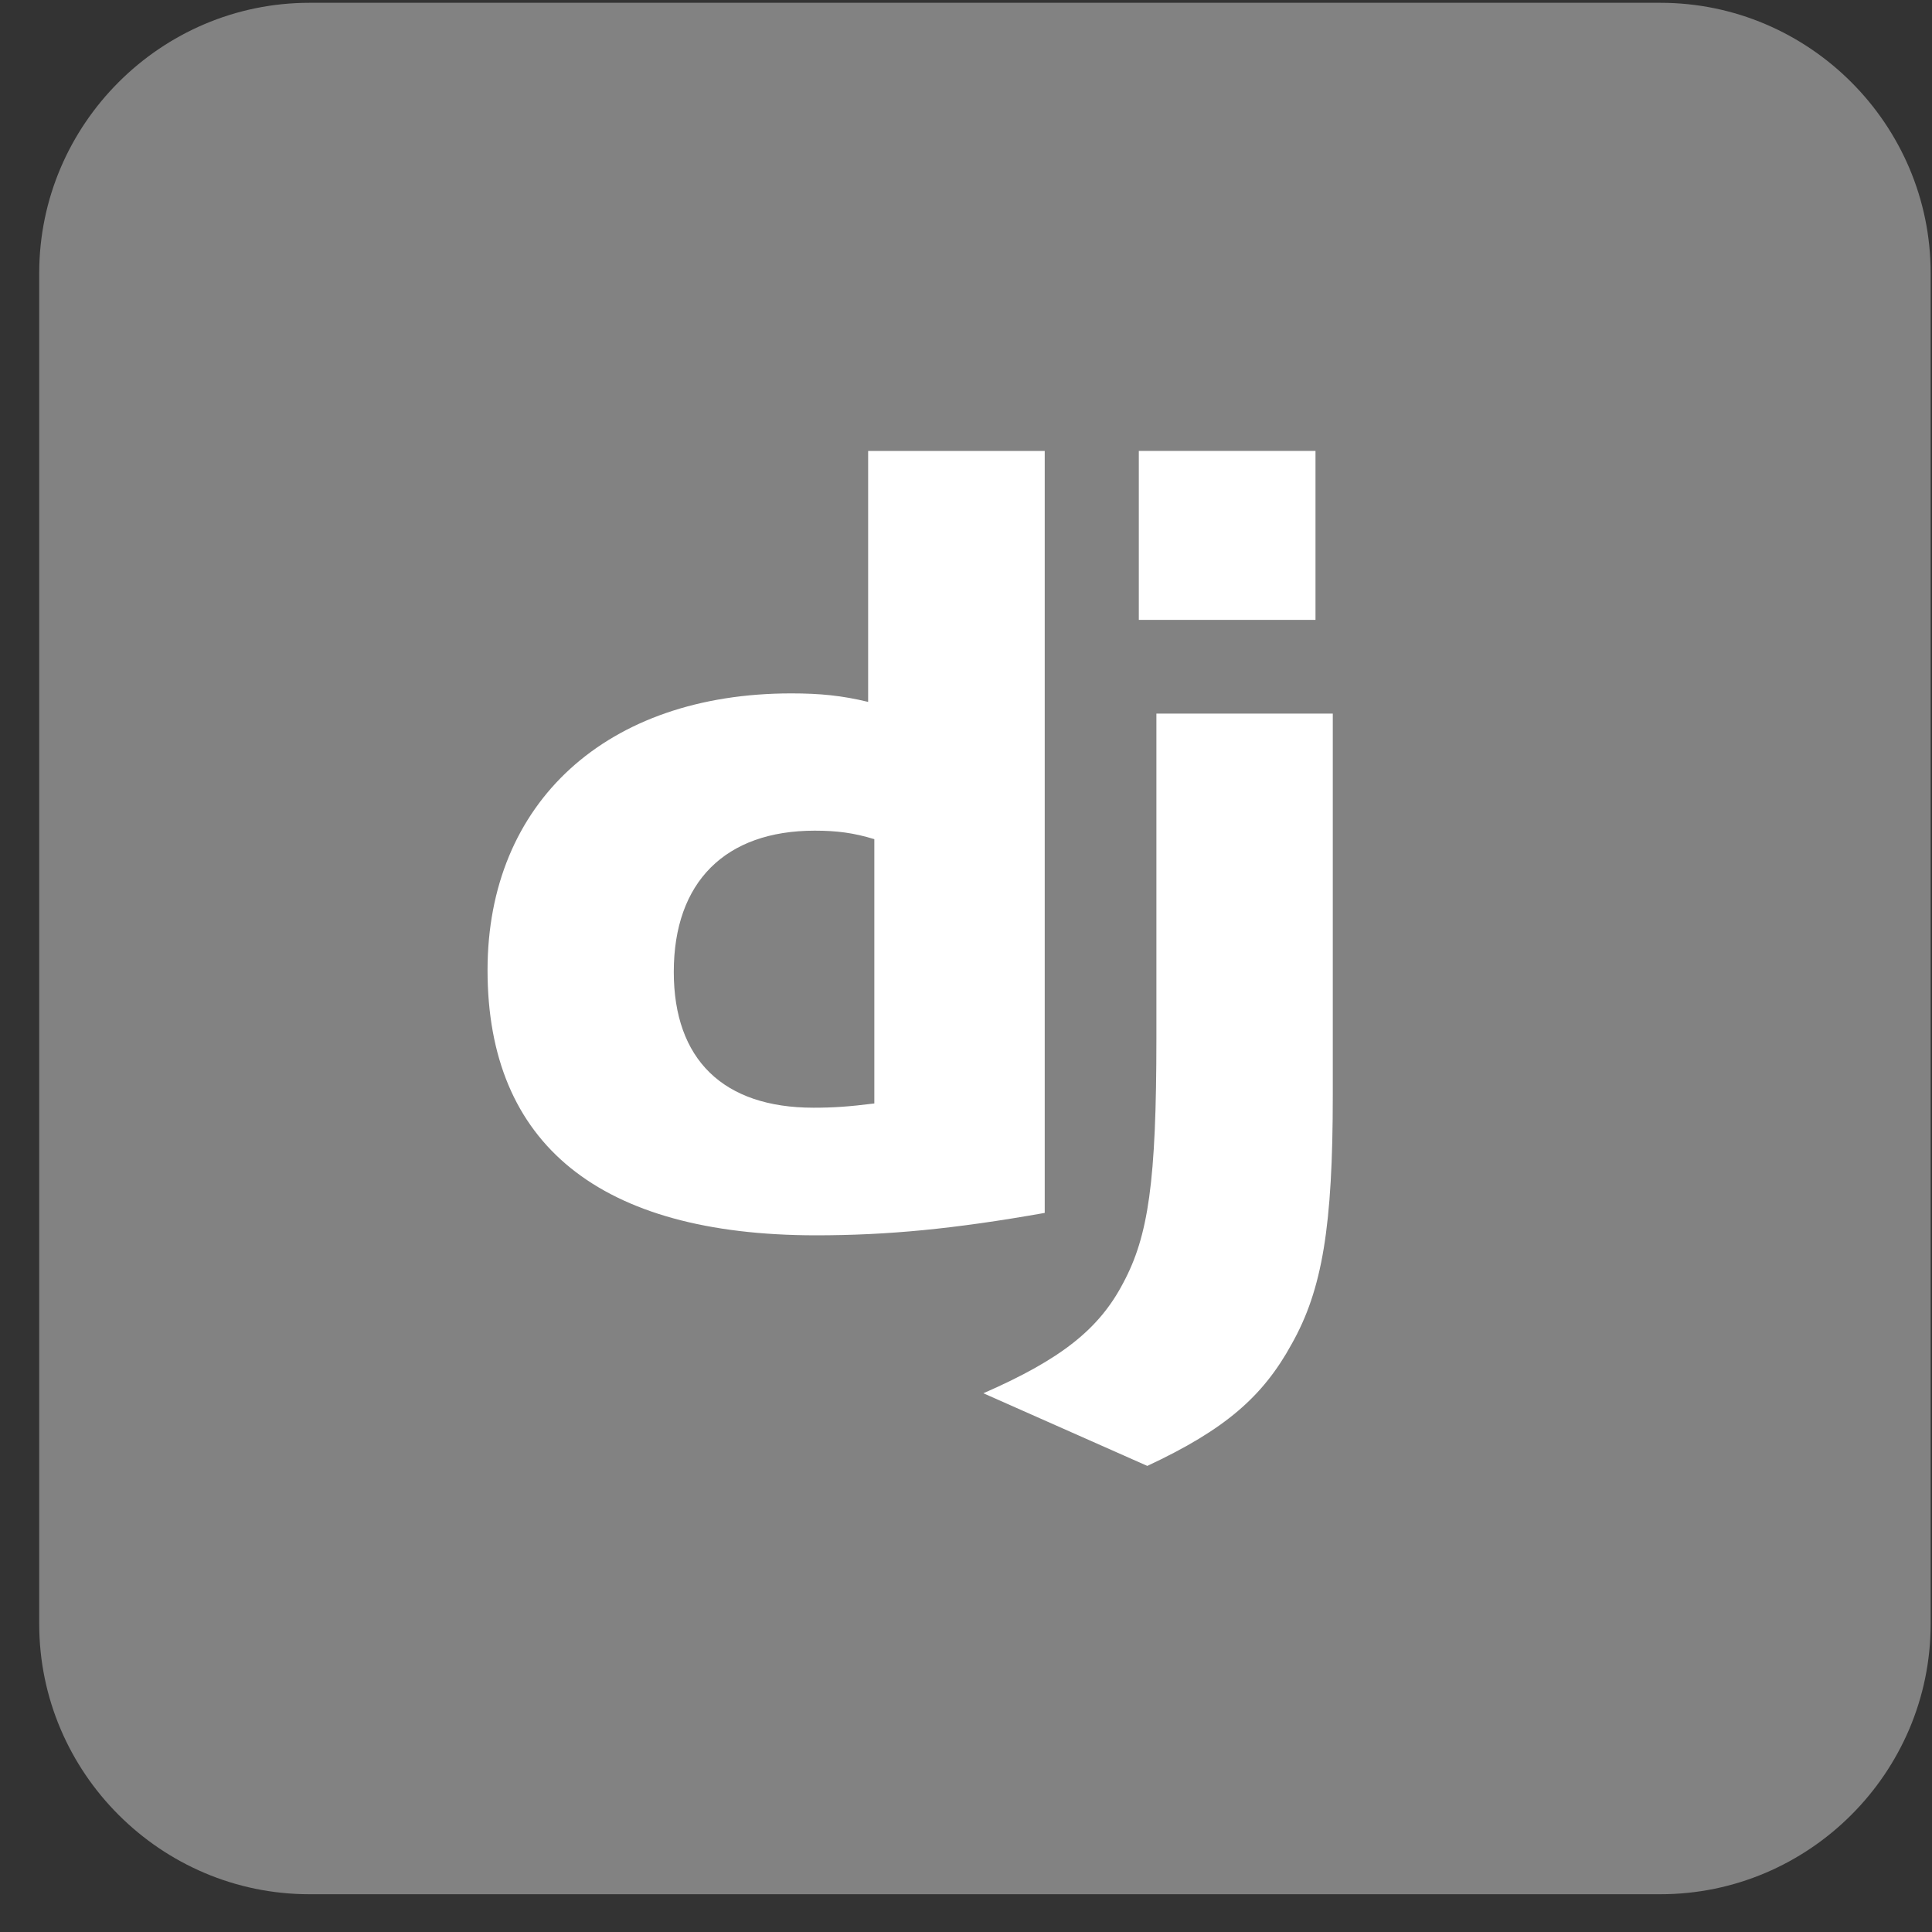
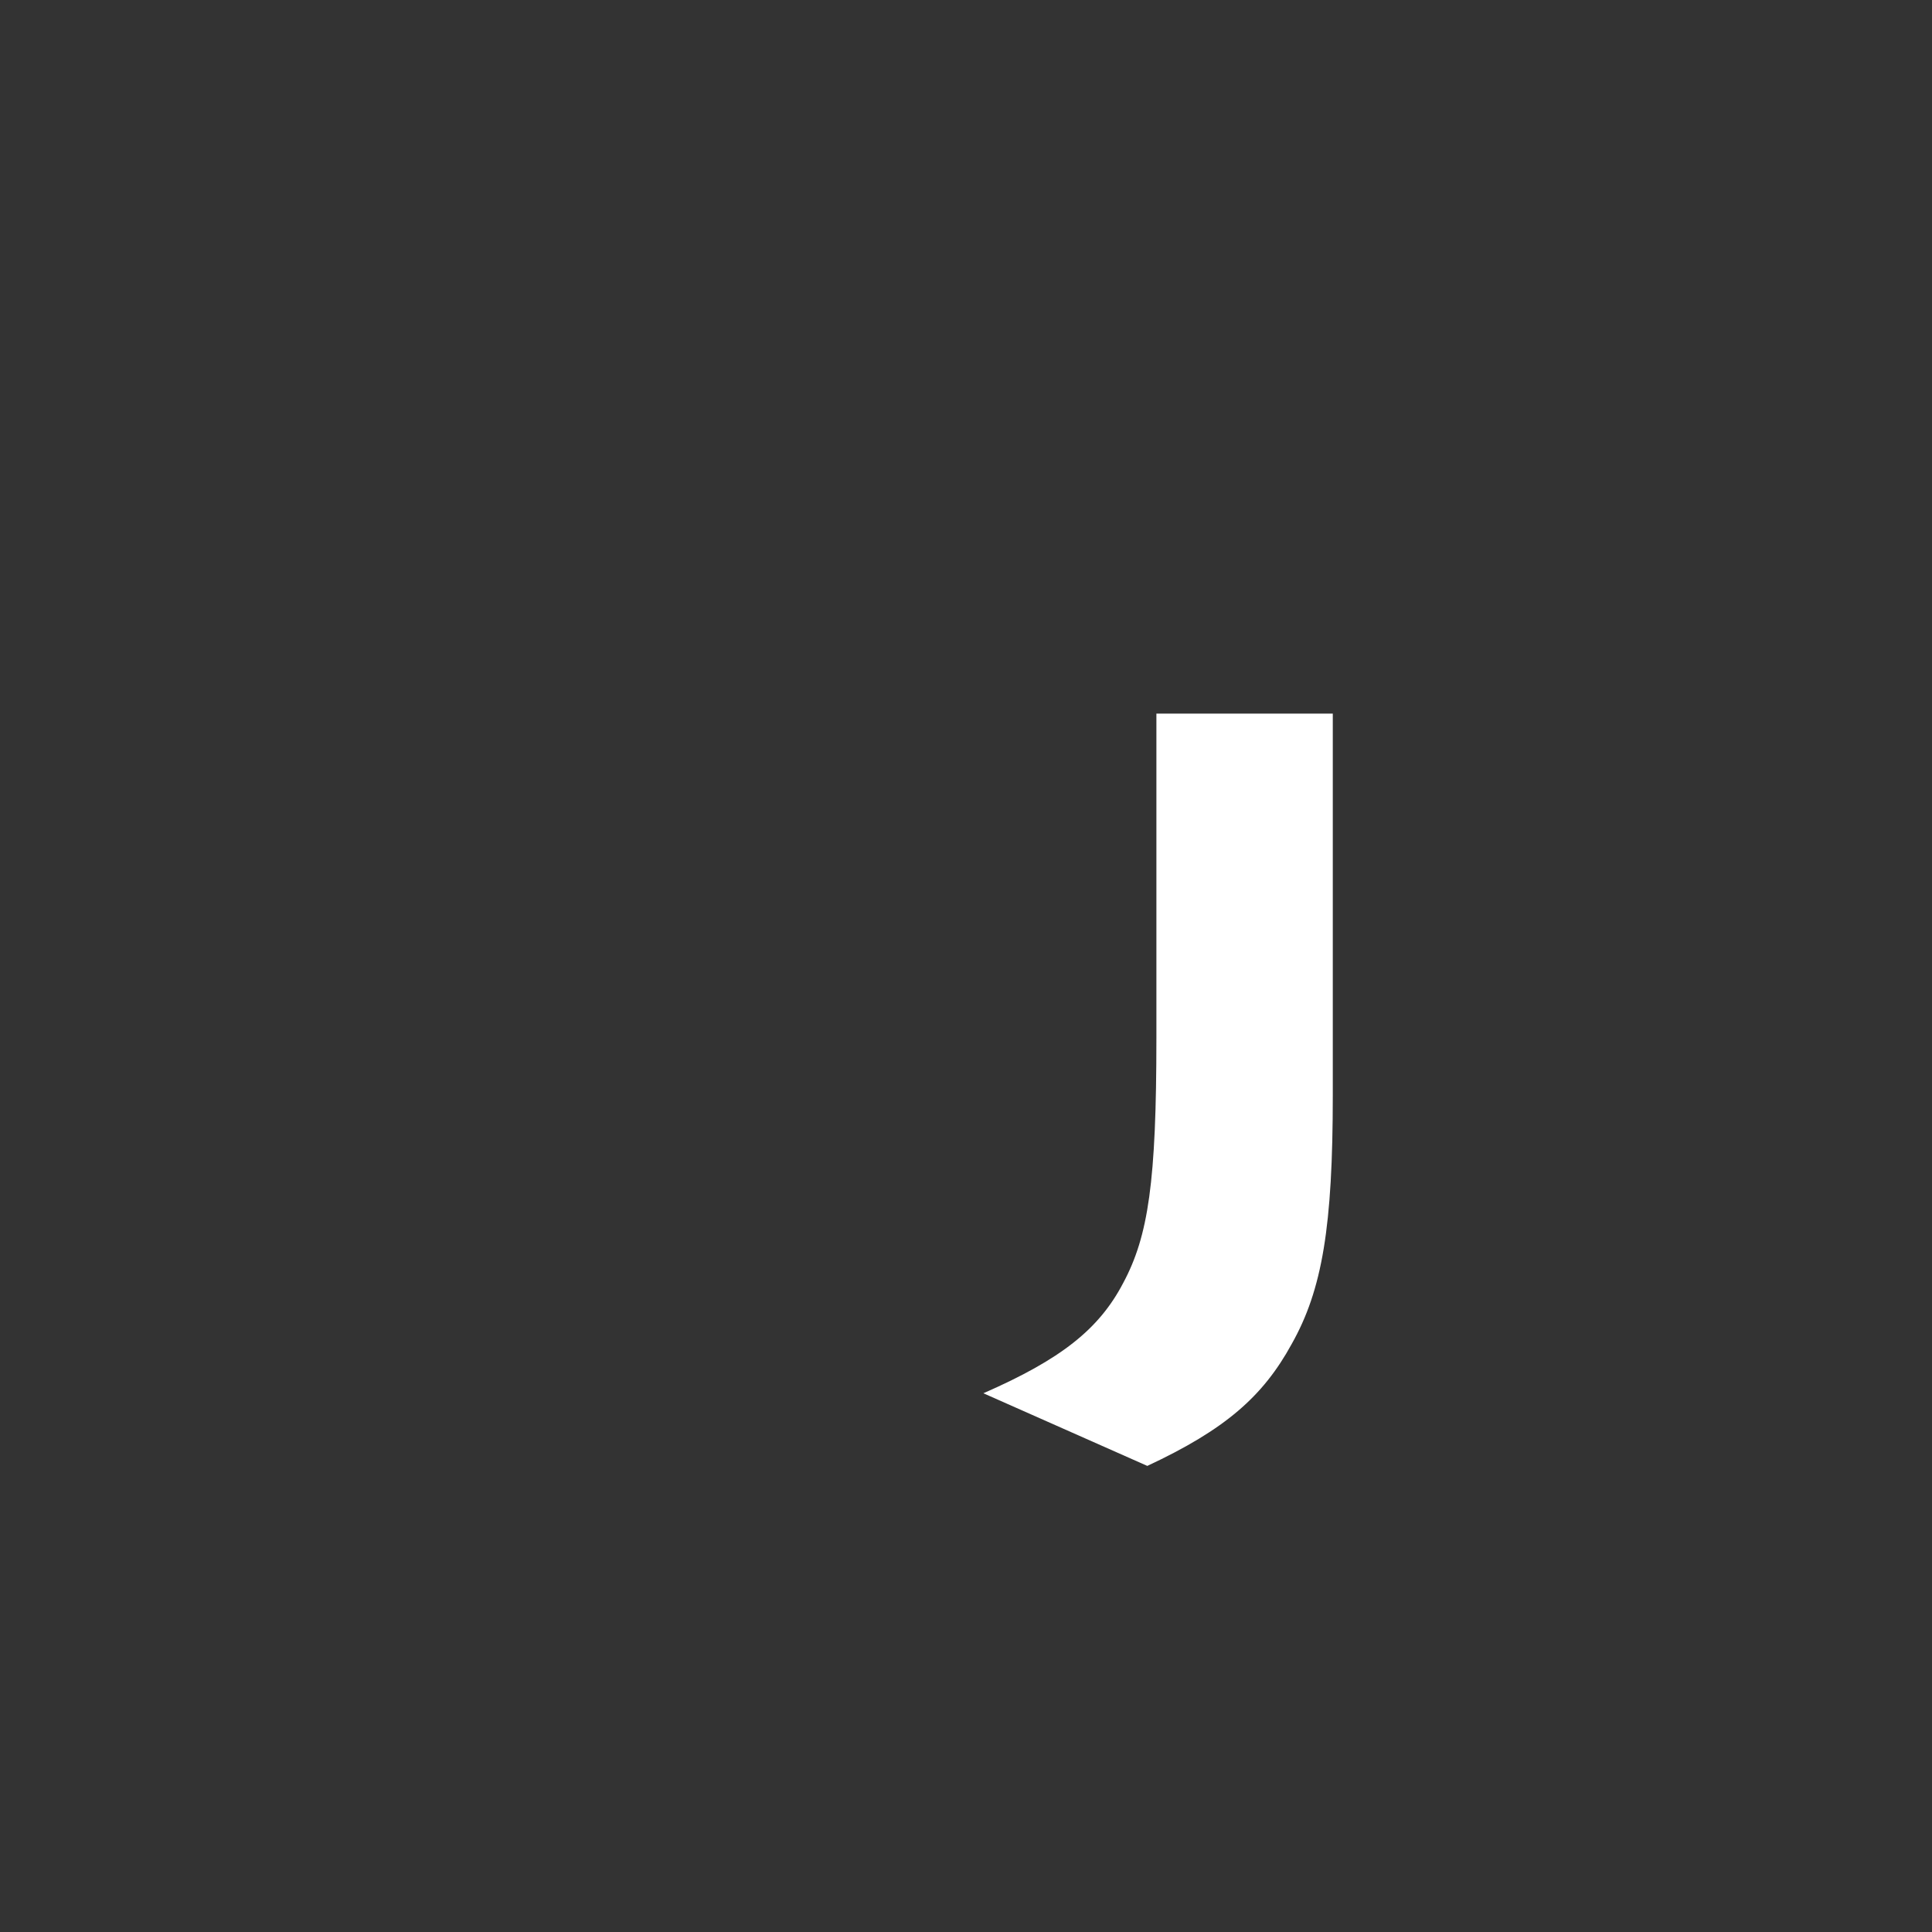
<svg xmlns="http://www.w3.org/2000/svg" width="20" height="20" viewBox="0 0 20 20" fill="none">
  <rect x="0" y="0" width="20" height="20" fill="#333333" stroke="none" />
-   <path d="M3.203 0.029H17.189C18.728 0.029 19.986 1.288 19.986 2.826V16.812C19.986 18.351 18.728 19.609 17.189 19.609H3.203C1.665 19.609 0.406 18.351 0.406 16.812V2.826C0.406 1.288 1.665 0.029 3.203 0.029Z" fill="#828282" />
-   <path fill-rule="evenodd" clip-rule="evenodd" d="M10.815 4.668H8.987V7.266C8.714 7.2 8.488 7.178 8.191 7.178C6.28 7.178 5.047 8.306 5.047 10.043C5.047 11.847 6.209 12.786 8.443 12.788C9.189 12.788 9.878 12.722 10.815 12.556V4.668ZM8.434 8.599C8.66 8.599 8.836 8.621 9.051 8.687V11.423C8.789 11.456 8.625 11.467 8.422 11.467C7.486 11.467 6.975 10.967 6.975 10.061C6.975 9.13 7.509 8.599 8.434 8.599Z" fill="white" />
  <path d="M13.797 11.336V7.387H11.971V10.748C11.971 12.231 11.888 12.795 11.627 13.282C11.378 13.758 10.987 14.07 10.18 14.423L11.877 15.175C12.684 14.798 13.074 14.456 13.371 13.914C13.689 13.35 13.797 12.696 13.797 11.336Z" fill="white" />
-   <path d="M13.618 4.668H11.789V6.417H13.618V4.668Z" fill="white" />
</svg>